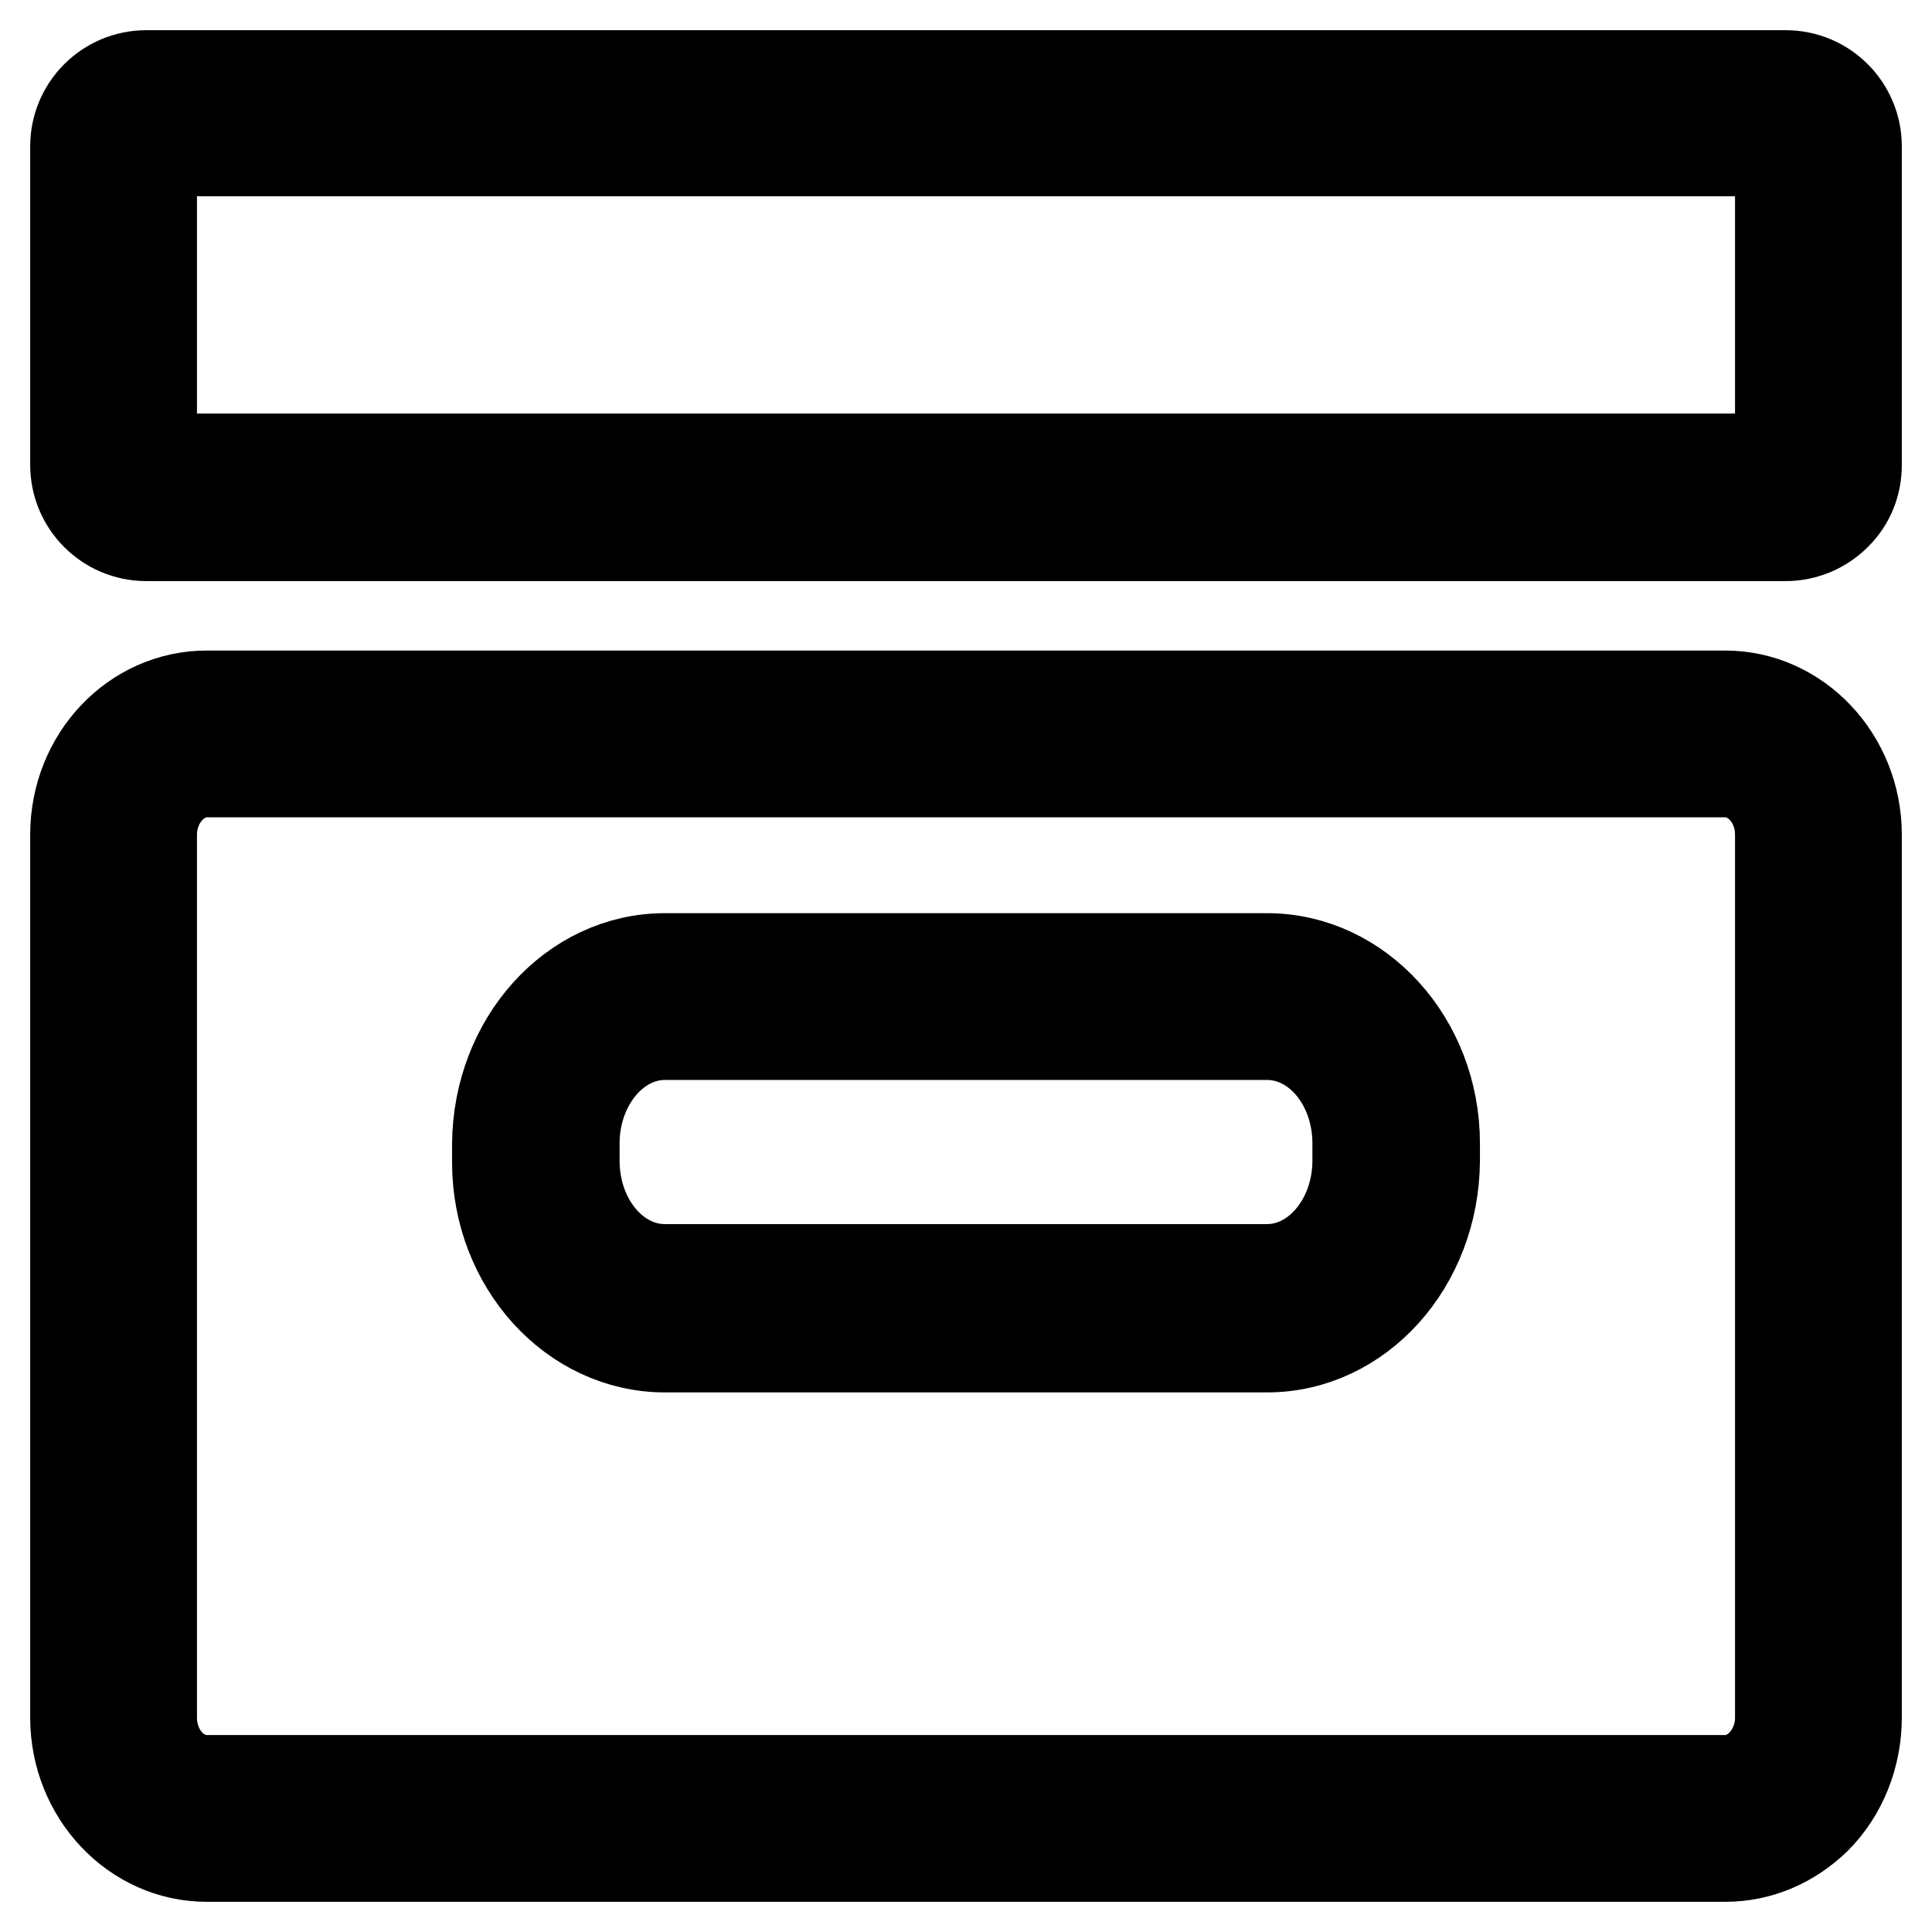
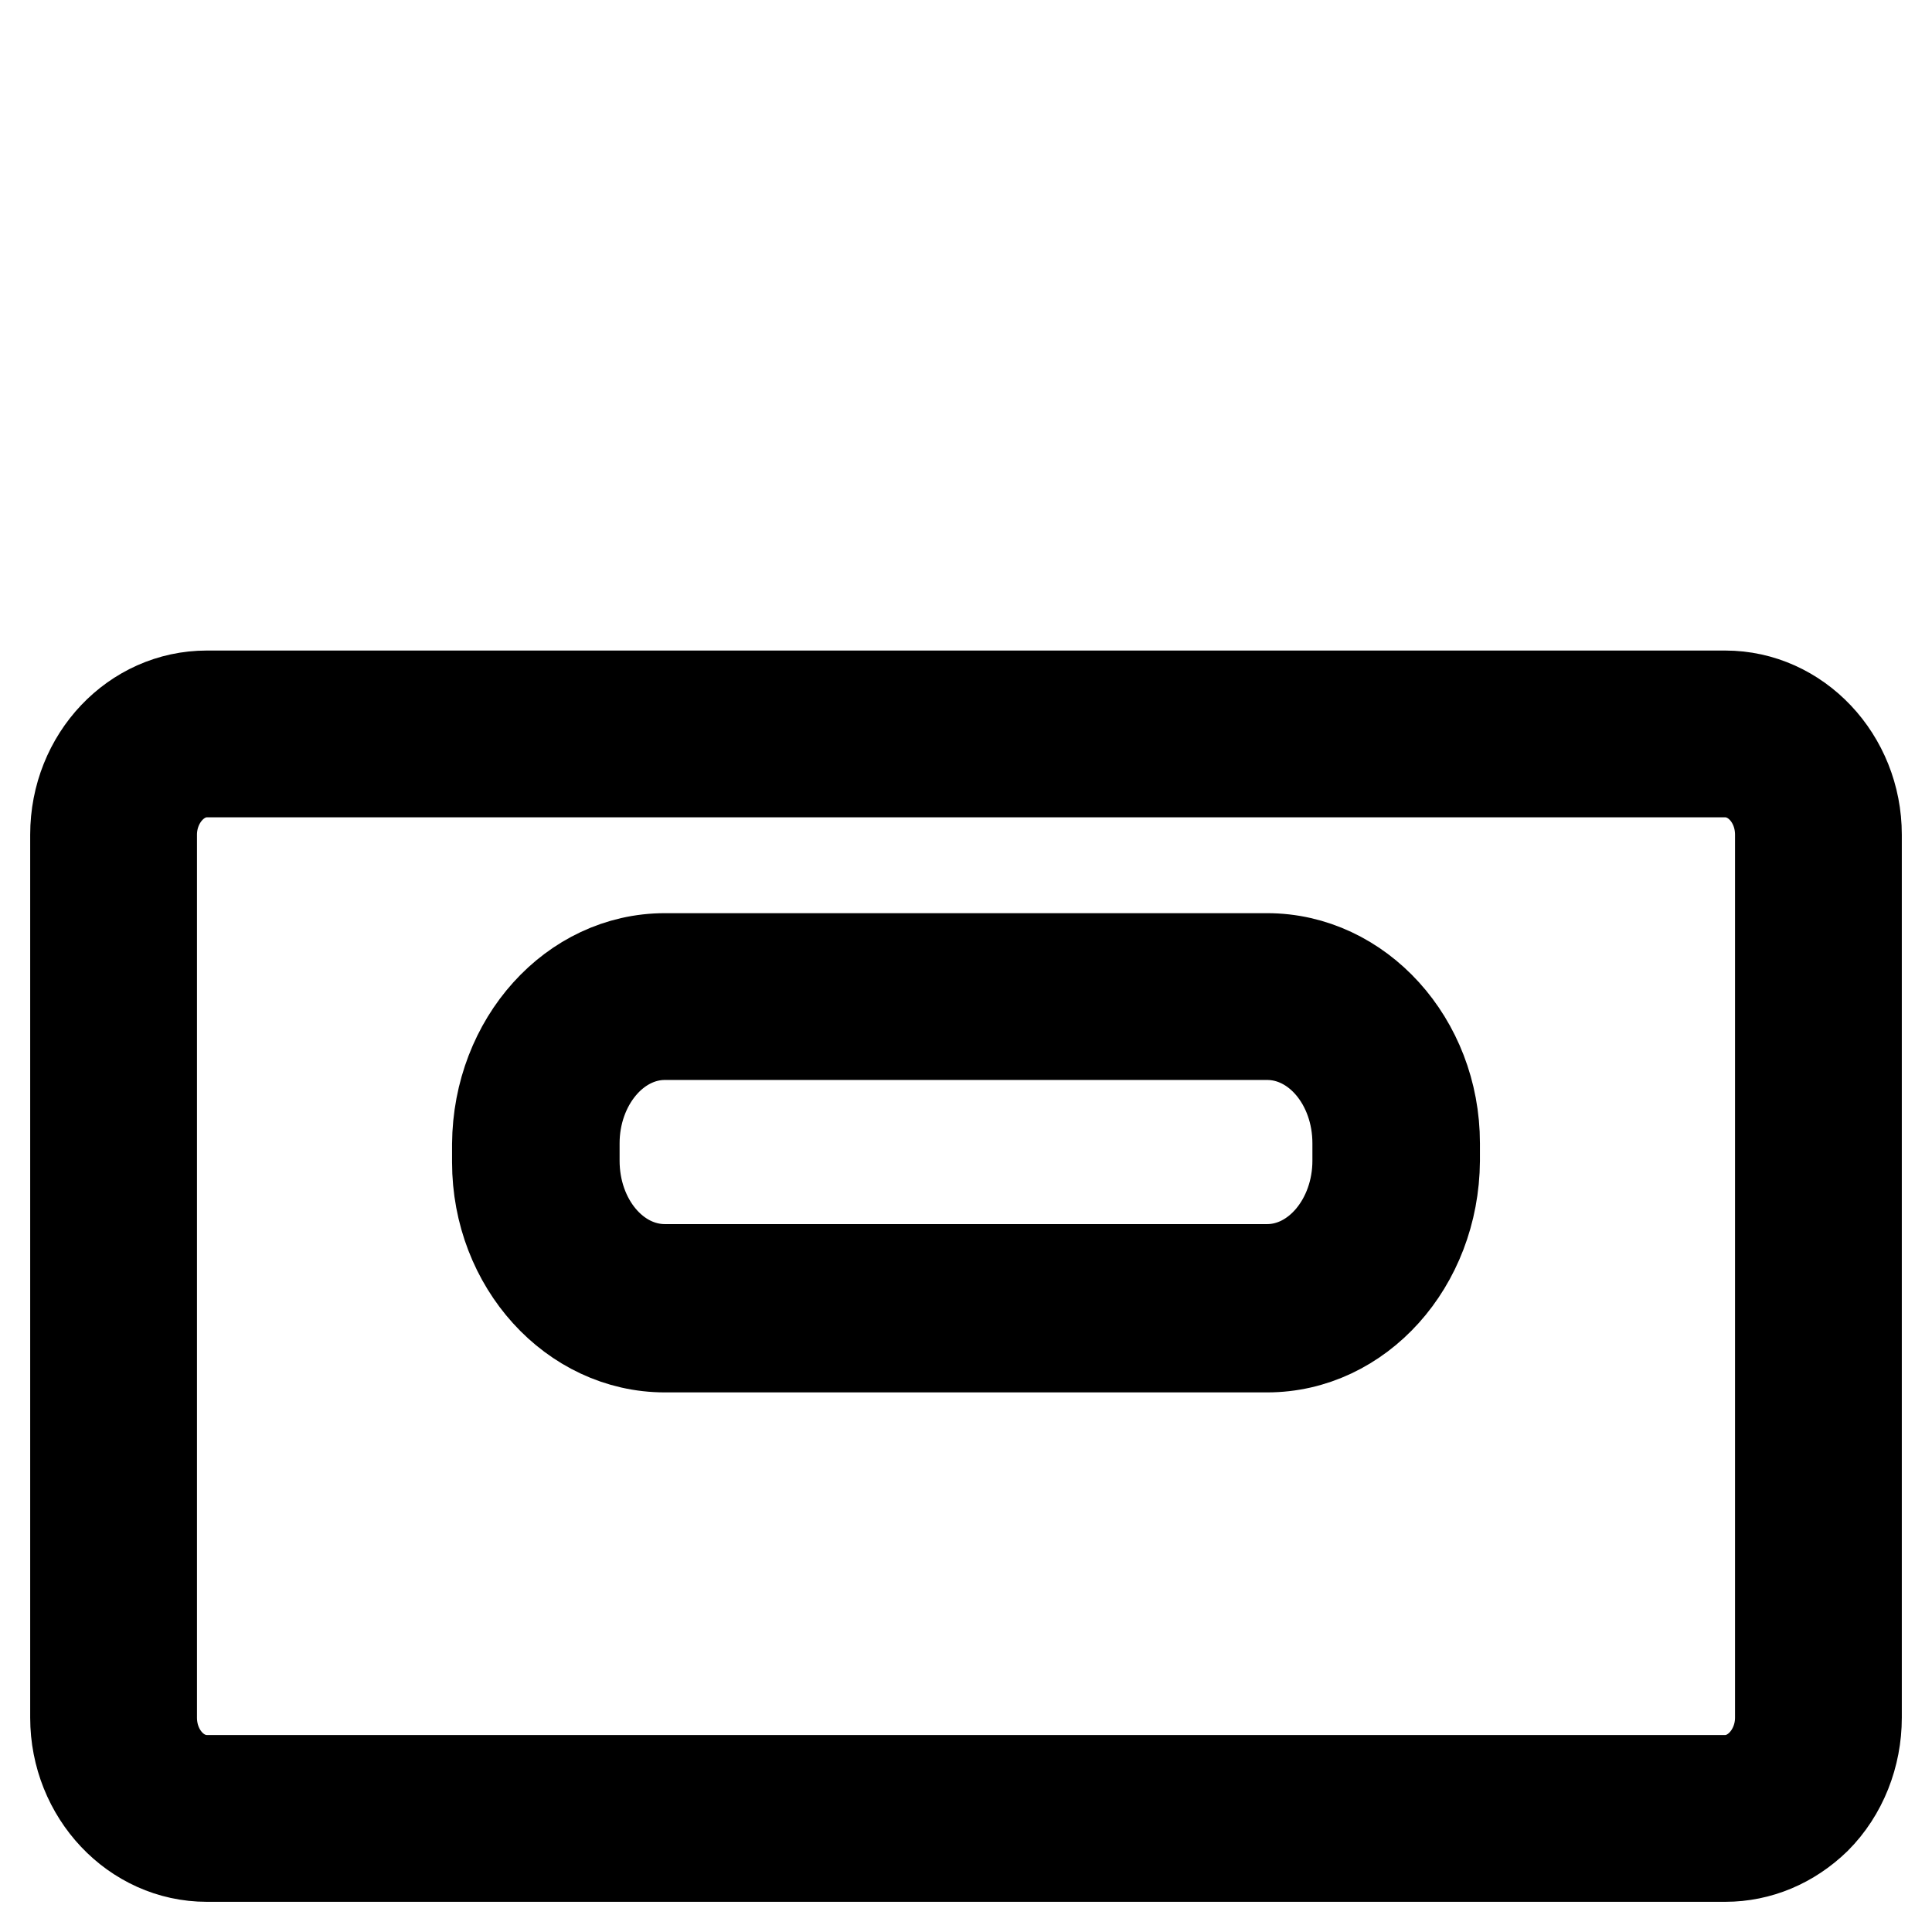
<svg xmlns="http://www.w3.org/2000/svg" version="1.1" x="0px" y="0px" viewBox="0 0 256 256" enable-background="new 0 0 256 256" xml:space="preserve">
  <g>
    <path stroke-width="12" fill-opacity="0" stroke="#000000" d="M228.6,244.2H27.4c-8.6,0-15.6-7.5-15.6-16.6v-117c0-9.2,7-16.6,15.6-16.6h201.2c8.6,0,15.6,7.5,15.6,16.6 v117C244.2,236.7,237.2,244.2,228.6,244.2L228.6,244.2z M27.4,100.5c-5,0-9.1,4.5-9.1,10.1v117c0,5.6,4.1,10.1,9.1,10.1h201.2 c5,0,9.1-4.5,9.1-10.1v-117c0-5.6-4.1-10.1-9.1-10.1H27.4z M167.9,176.7H88.1c-11.2,0-20.3-10.2-20.3-22.7v-2.4 c0-12.6,9.1-22.7,20.3-22.7h79.8c11.2,0,20.3,10.2,20.3,22.7v2.3C188.2,166.5,179.1,176.7,167.9,176.7z M88.1,135.3 c-7.6,0-13.8,7.3-13.8,16.2v2.3c0,8.9,6.2,16.2,13.8,16.2h79.8c7.6,0,13.8-7.3,13.8-16.2v-2.3c0-8.9-6.2-16.2-13.8-16.2H88.1z" />
    <path stroke-width="12" fill-opacity="0" stroke="#000000" d="M228.6,246H27.4c-9.6,0-17.4-8.3-17.4-18.4v-117c0-10.2,7.8-18.4,17.4-18.4h201.2c9.6,0,17.4,8.3,17.4,18.4 v117c0,5-1.9,9.9-5.4,13.4C237.3,244.2,233.1,246,228.6,246L228.6,246z M27.4,95.8c-7.6,0-13.8,6.6-13.8,14.8v117 c0,8.2,6.2,14.8,13.8,14.8h201.3c3.5,0,6.8-1.4,9.4-4c2.8-2.8,4.4-6.7,4.4-10.8v-117c0-8.2-6.2-14.8-13.8-14.8H27.4z M228.6,239.5 H27.4c-6,0-10.9-5.3-10.9-11.9v-117c0-6.6,4.9-11.9,10.9-11.9h201.2c6,0,10.9,5.3,10.9,11.9v117 C239.5,234.2,234.6,239.5,228.6,239.5z M27.4,102.3c-4,0-7.3,3.8-7.3,8.3v117c0,4.6,3.3,8.3,7.3,8.3h201.2c4,0,7.3-3.8,7.3-8.3 v-117c0-4.6-3.3-8.3-7.3-8.3H27.4z M167.9,178.5H88.1c-12.2,0-22.2-11-22.2-24.5v-2.4C66,138,75.9,127,88.1,127h79.8 c12.2,0,22.2,11,22.2,24.5v2.3C190,167.5,180.1,178.5,167.9,178.5z M88.1,130.6c-10.2,0-18.5,9.4-18.5,20.9v2.4 c0,11.5,8.3,20.9,18.5,20.9h79.7c10.2,0,18.5-9.4,18.6-21v-2.3c0-11.5-8.3-20.9-18.5-20.9H88.1z M167.9,171.9H88.1 c-8.6,0-15.6-8.1-15.6-18v-2.3c0-10,7-18,15.6-18h79.8c8.6,0,15.6,8.1,15.6,18v2.3C183.5,163.9,176.5,171.9,167.9,171.9z  M88.1,137.1c-6.6,0-12,6.5-12,14.4v2.3c0,8,5.4,14.4,12,14.4h79.8c6.6,0,12-6.5,12-14.4v-2.3c0-8-5.4-14.4-12-14.4H88.1z" />
-     <path stroke-width="12" fill-opacity="0" stroke="#000000" d="M236.6,69.2H19.4c-4.2,0-7.6-3.4-7.6-7.6V19.4c0-4.2,3.4-7.6,7.6-7.6h217.2c4.2,0,7.6,3.4,7.6,7.6v42.2 C244.2,65.7,240.8,69.2,236.6,69.2z M19.4,18.2c-0.6,0-1.1,0.5-1.1,1.1v42.2c0,0.6,0.5,1.1,1.1,1.1h217.2c0.6,0,1.1-0.5,1.1-1.1 V19.3c0-0.6-0.5-1.1-1.1-1.1H19.4z" />
-     <path stroke-width="12" fill-opacity="0" stroke="#000000" d="M236.6,71H19.4c-5.2,0-9.4-4.2-9.4-9.4V19.4c0-5.2,4.2-9.4,9.4-9.4h217.2c5.2,0,9.4,4.2,9.4,9.4v42.2 c0,2.5-0.9,4.8-2.7,6.6C241.5,70,239.1,71,236.6,71z M19.4,13.6c-3.2,0-5.8,2.6-5.8,5.8v42.2c0,3.2,2.6,5.8,5.8,5.8h217.2 c1.6,0,3-0.6,4.1-1.7c1.1-1.1,1.7-2.5,1.7-4V19.4c0-3.2-2.6-5.8-5.8-5.8H19.4z M236.6,64.4H19.4c-1.6,0-2.9-1.3-2.9-2.9V19.3 c0-1.6,1.3-2.9,2.9-2.9h217.2c1.6,0,2.9,1.3,2.9,2.9v42.2C239.5,63.1,238.2,64.4,236.6,64.4z M20.1,60.8h215.8V20H20.1V60.8z" />
  </g>
</svg>